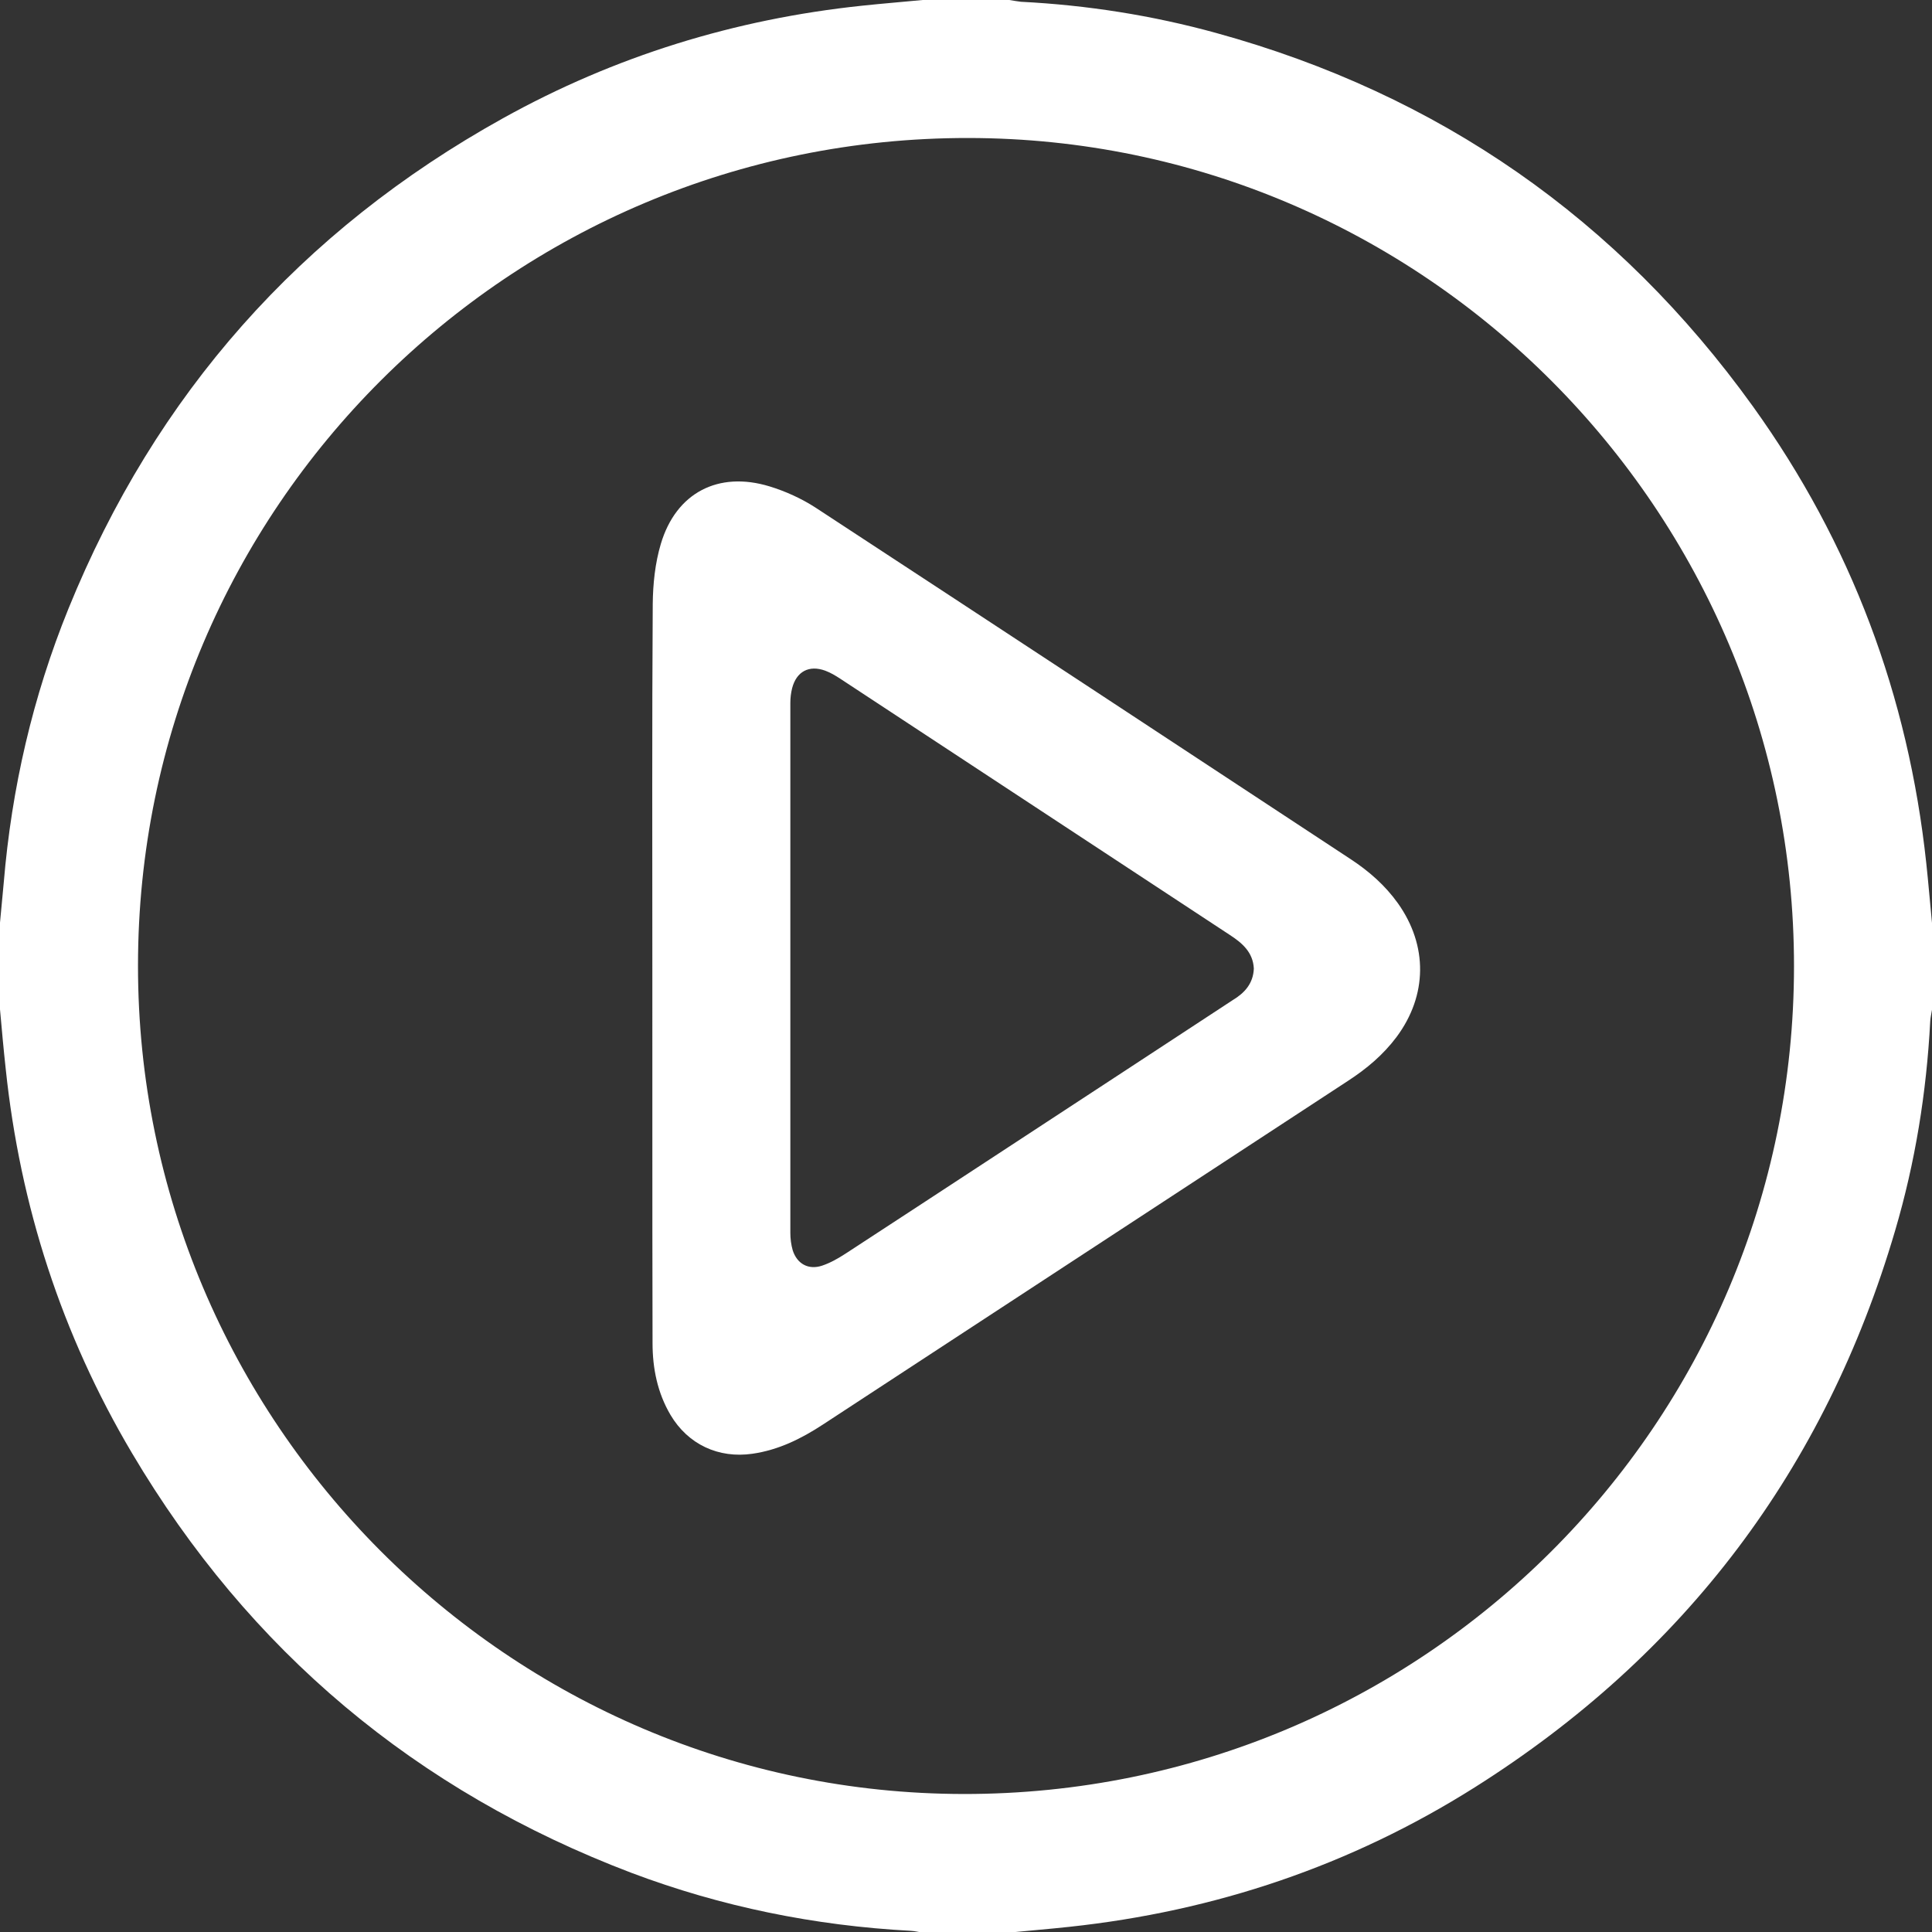
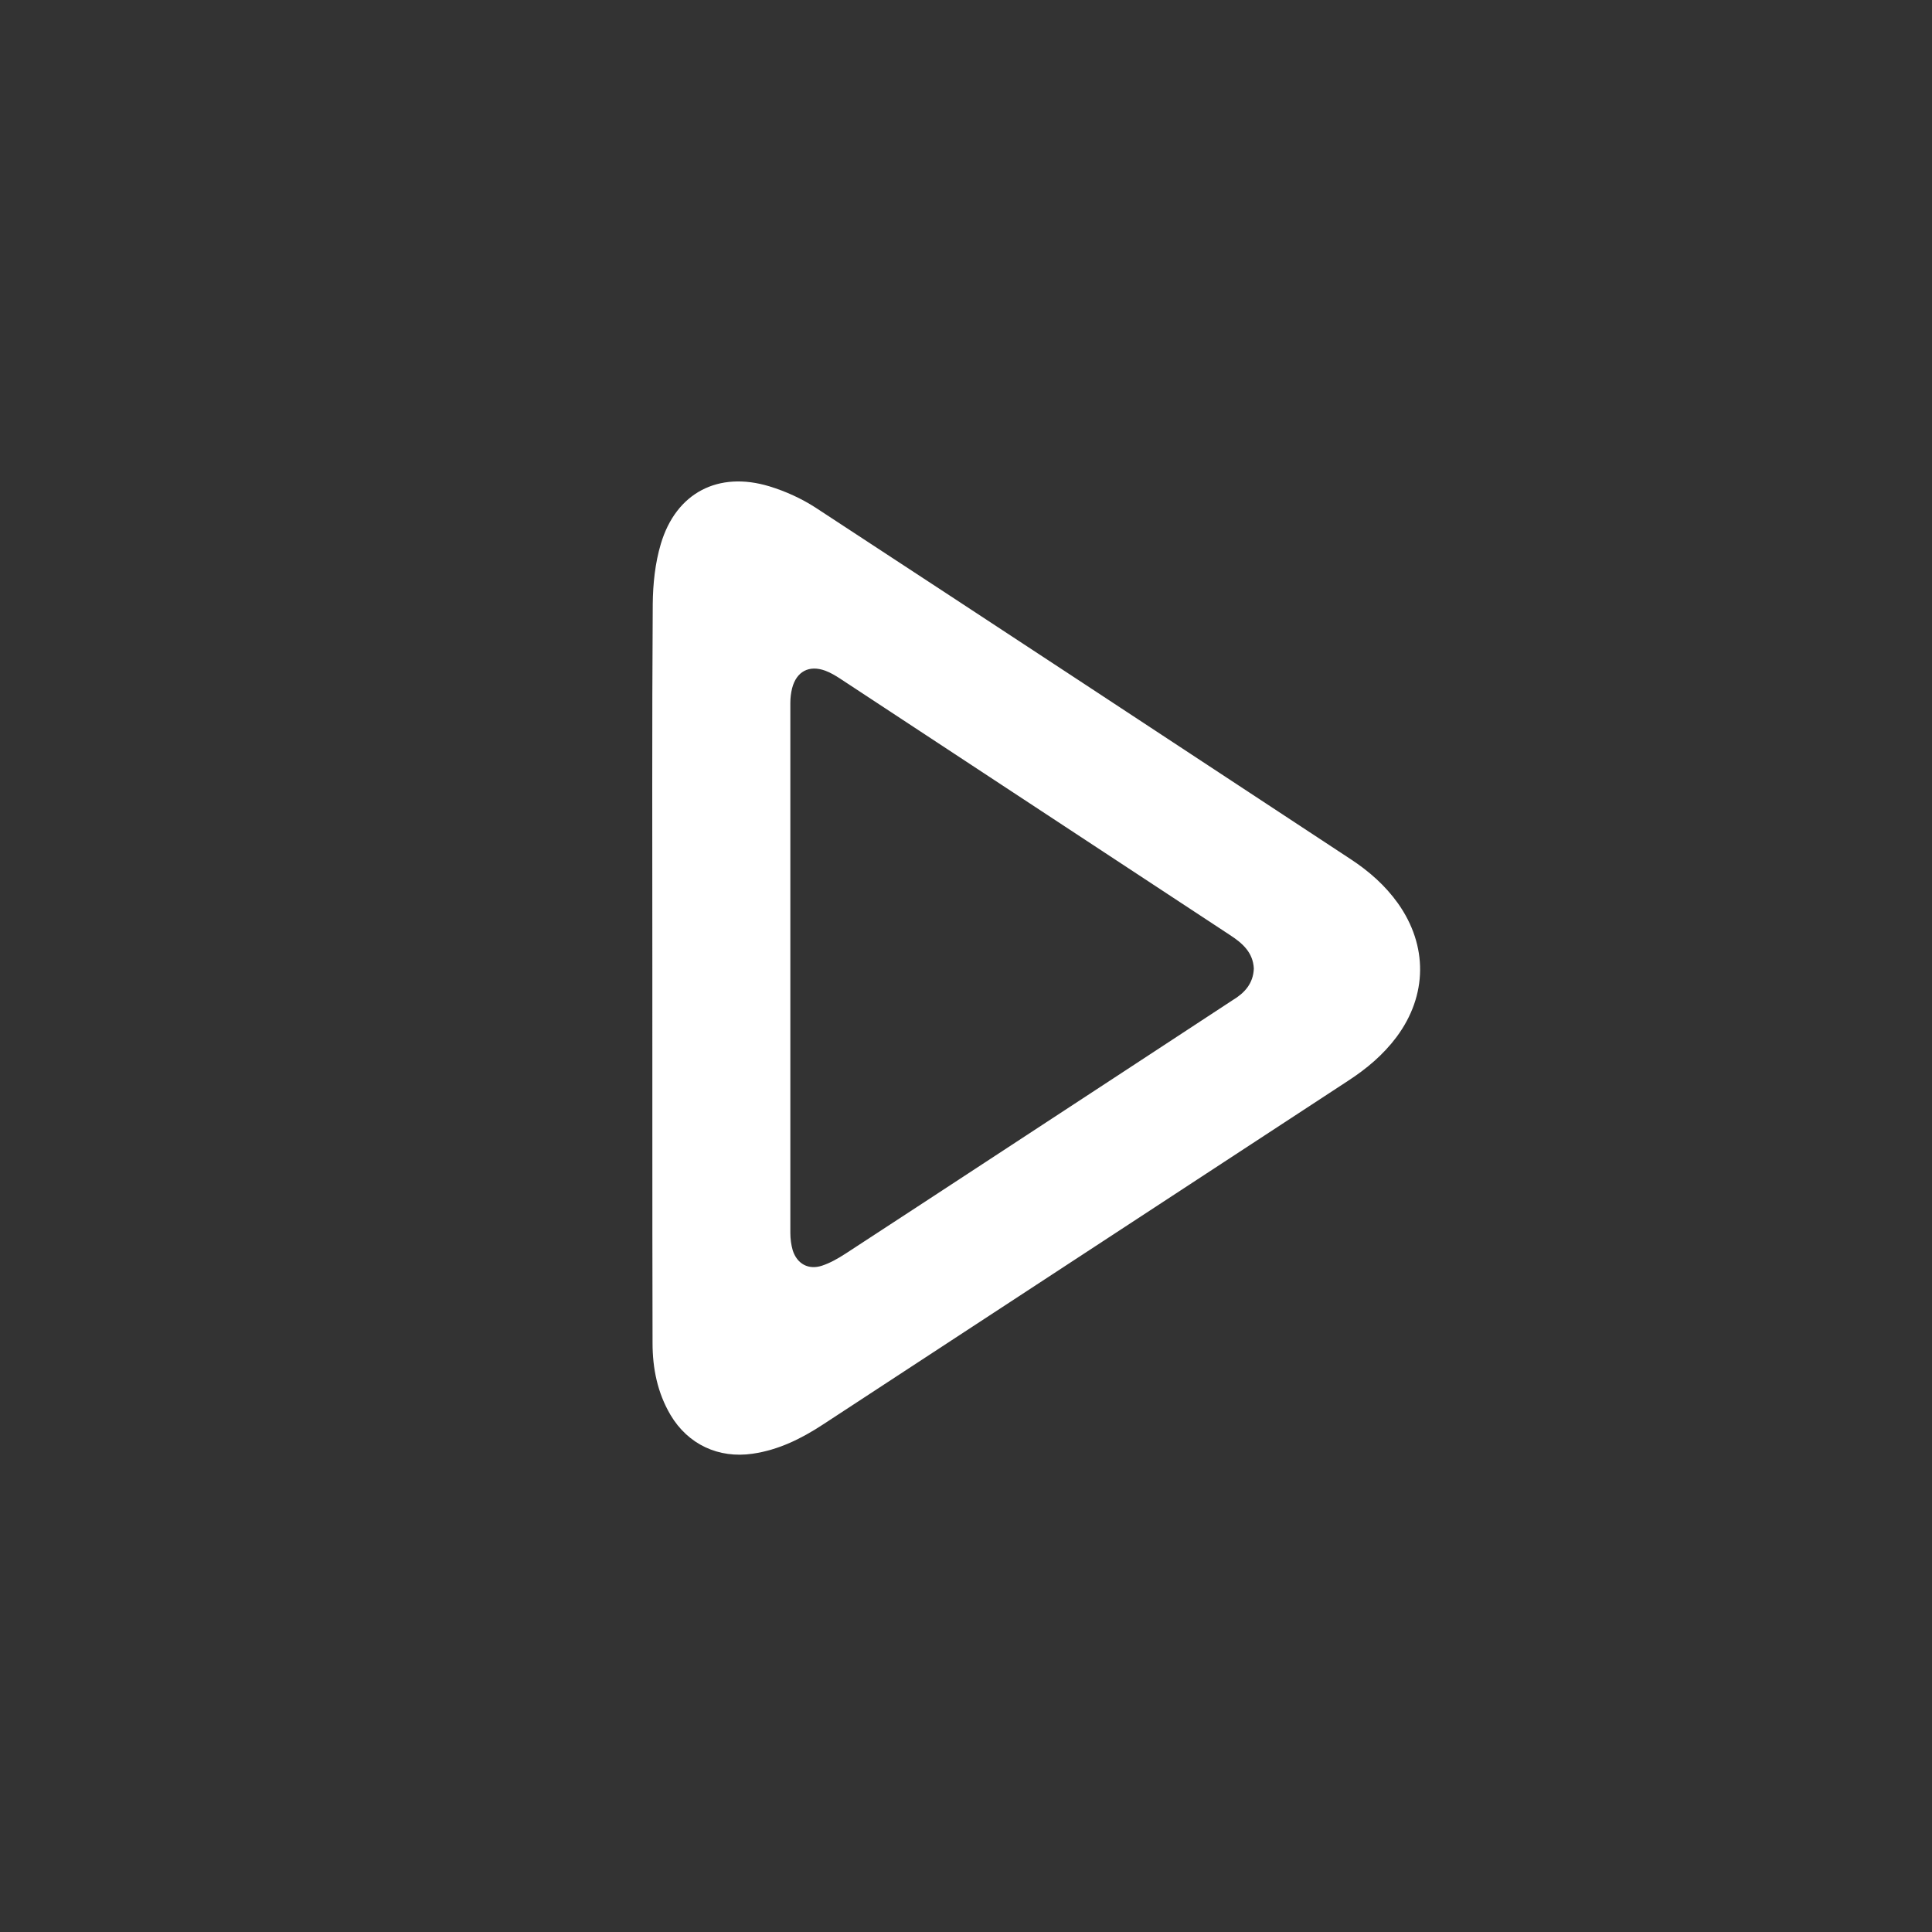
<svg xmlns="http://www.w3.org/2000/svg" version="1.1" id="Layer_1" x="0px" y="0px" viewBox="0 0 980 980" style="enable-background:new 0 0 980 980;" xml:space="preserve">
  <rect x="0" y="0" width="980" height="980" fill="#333333" stroke="none" />
  <style type="text/css">
	.st0{fill:#FFFFFF;}
</style>
  <g>
-     <path class="st0" d="M0,512c0-14.7,0-29.3,0-44c0.6-6.8,1.3-13.5,1.9-20.3c4-47.9,14.7-94.3,32.8-138.9   C78.9,200,152.5,117,255.1,60C311.8,28.5,372.7,9.7,437.2,2.9C447.5,1.8,457.7,1,468,0c14.7,0,29.3,0,44,0c2,0.3,3.9,0.7,5.9,0.9   c33.5,1.7,66.6,6.9,98.9,15.8c113.1,31.1,204,94.4,272.4,189.5c49.8,69.3,78.8,146.8,87.9,231.7c1.1,10.1,1.9,20.2,2.9,30.3   c0,14.7,0,29.3,0,44c-0.3,2-0.8,3.9-0.9,5.9c-1.9,36.1-7.6,71.5-17.8,106.1c-35.5,120.9-106.7,215.2-213.2,282.4   c-62.9,39.7-131.8,62.9-205.9,70.8c-10.1,1.1-20.2,1.9-30.3,2.9c-14.7,0-29.3,0-44,0c-2-0.3-3.9-0.8-5.9-0.9   c-48.7-2.6-96.1-12.2-141.7-29.4C211.1,908.5,126.4,837.5,66.9,737c-35.6-60.1-56.7-125.3-64-194.8C1.8,532.2,0.9,522.1,0,512z    M70,489.8c-0.1,231.2,188.1,420,418.9,420.2C721.4,910.2,910,722.3,910,490.1C910.1,258.9,722,70.1,491.1,70   C258.6,69.8,70,257.8,70,489.8z" />
    <path class="st0" d="M330.9,490.9c0-61.5-0.2-123,0.2-184.5c0.1-10.2,1.2-20.8,4.1-30.5c7.7-25.9,29.1-37.1,55.1-29.2   c8.2,2.5,16.3,6.2,23.4,10.8c90.6,59.3,181,118.8,271.4,178.3c9.3,6.1,17.5,13.3,24,22.4c15.2,21.4,15,46.7-0.7,67.8   c-6.8,9.1-15.3,16.2-24.7,22.3c-88.8,58.1-177.5,116.2-266.3,174.3c-11,7.2-22.5,12.9-35.7,14.8c-17.2,2.5-32.7-4.7-41.6-19.7   c-6.6-11.2-9.1-23.6-9.1-36.4c-0.1-37.3-0.1-74.7-0.1-112C330.9,543.2,330.9,517.1,330.9,490.9z M636,491.3   c-0.4-8.2-5.8-12.9-12.1-17C558,431,492.1,387.6,426.1,344.2c-2.3-1.5-4.8-3-7.5-4c-8.2-3-14.6,0.4-16.8,8.9   c-0.6,2.4-0.9,4.9-0.9,7.4c0,89.6,0,179.3,0,268.9c0,3,0.4,6,1.2,8.8c2.2,6.9,8,10.1,14.9,7.8c4.2-1.4,8.2-3.7,11.9-6.1   c47.4-30.9,94.7-62,142.1-93c18.1-11.9,36.2-23.7,54.3-35.6C631.3,503.7,635.7,498.9,636,491.3z" />
  </g>
</svg>